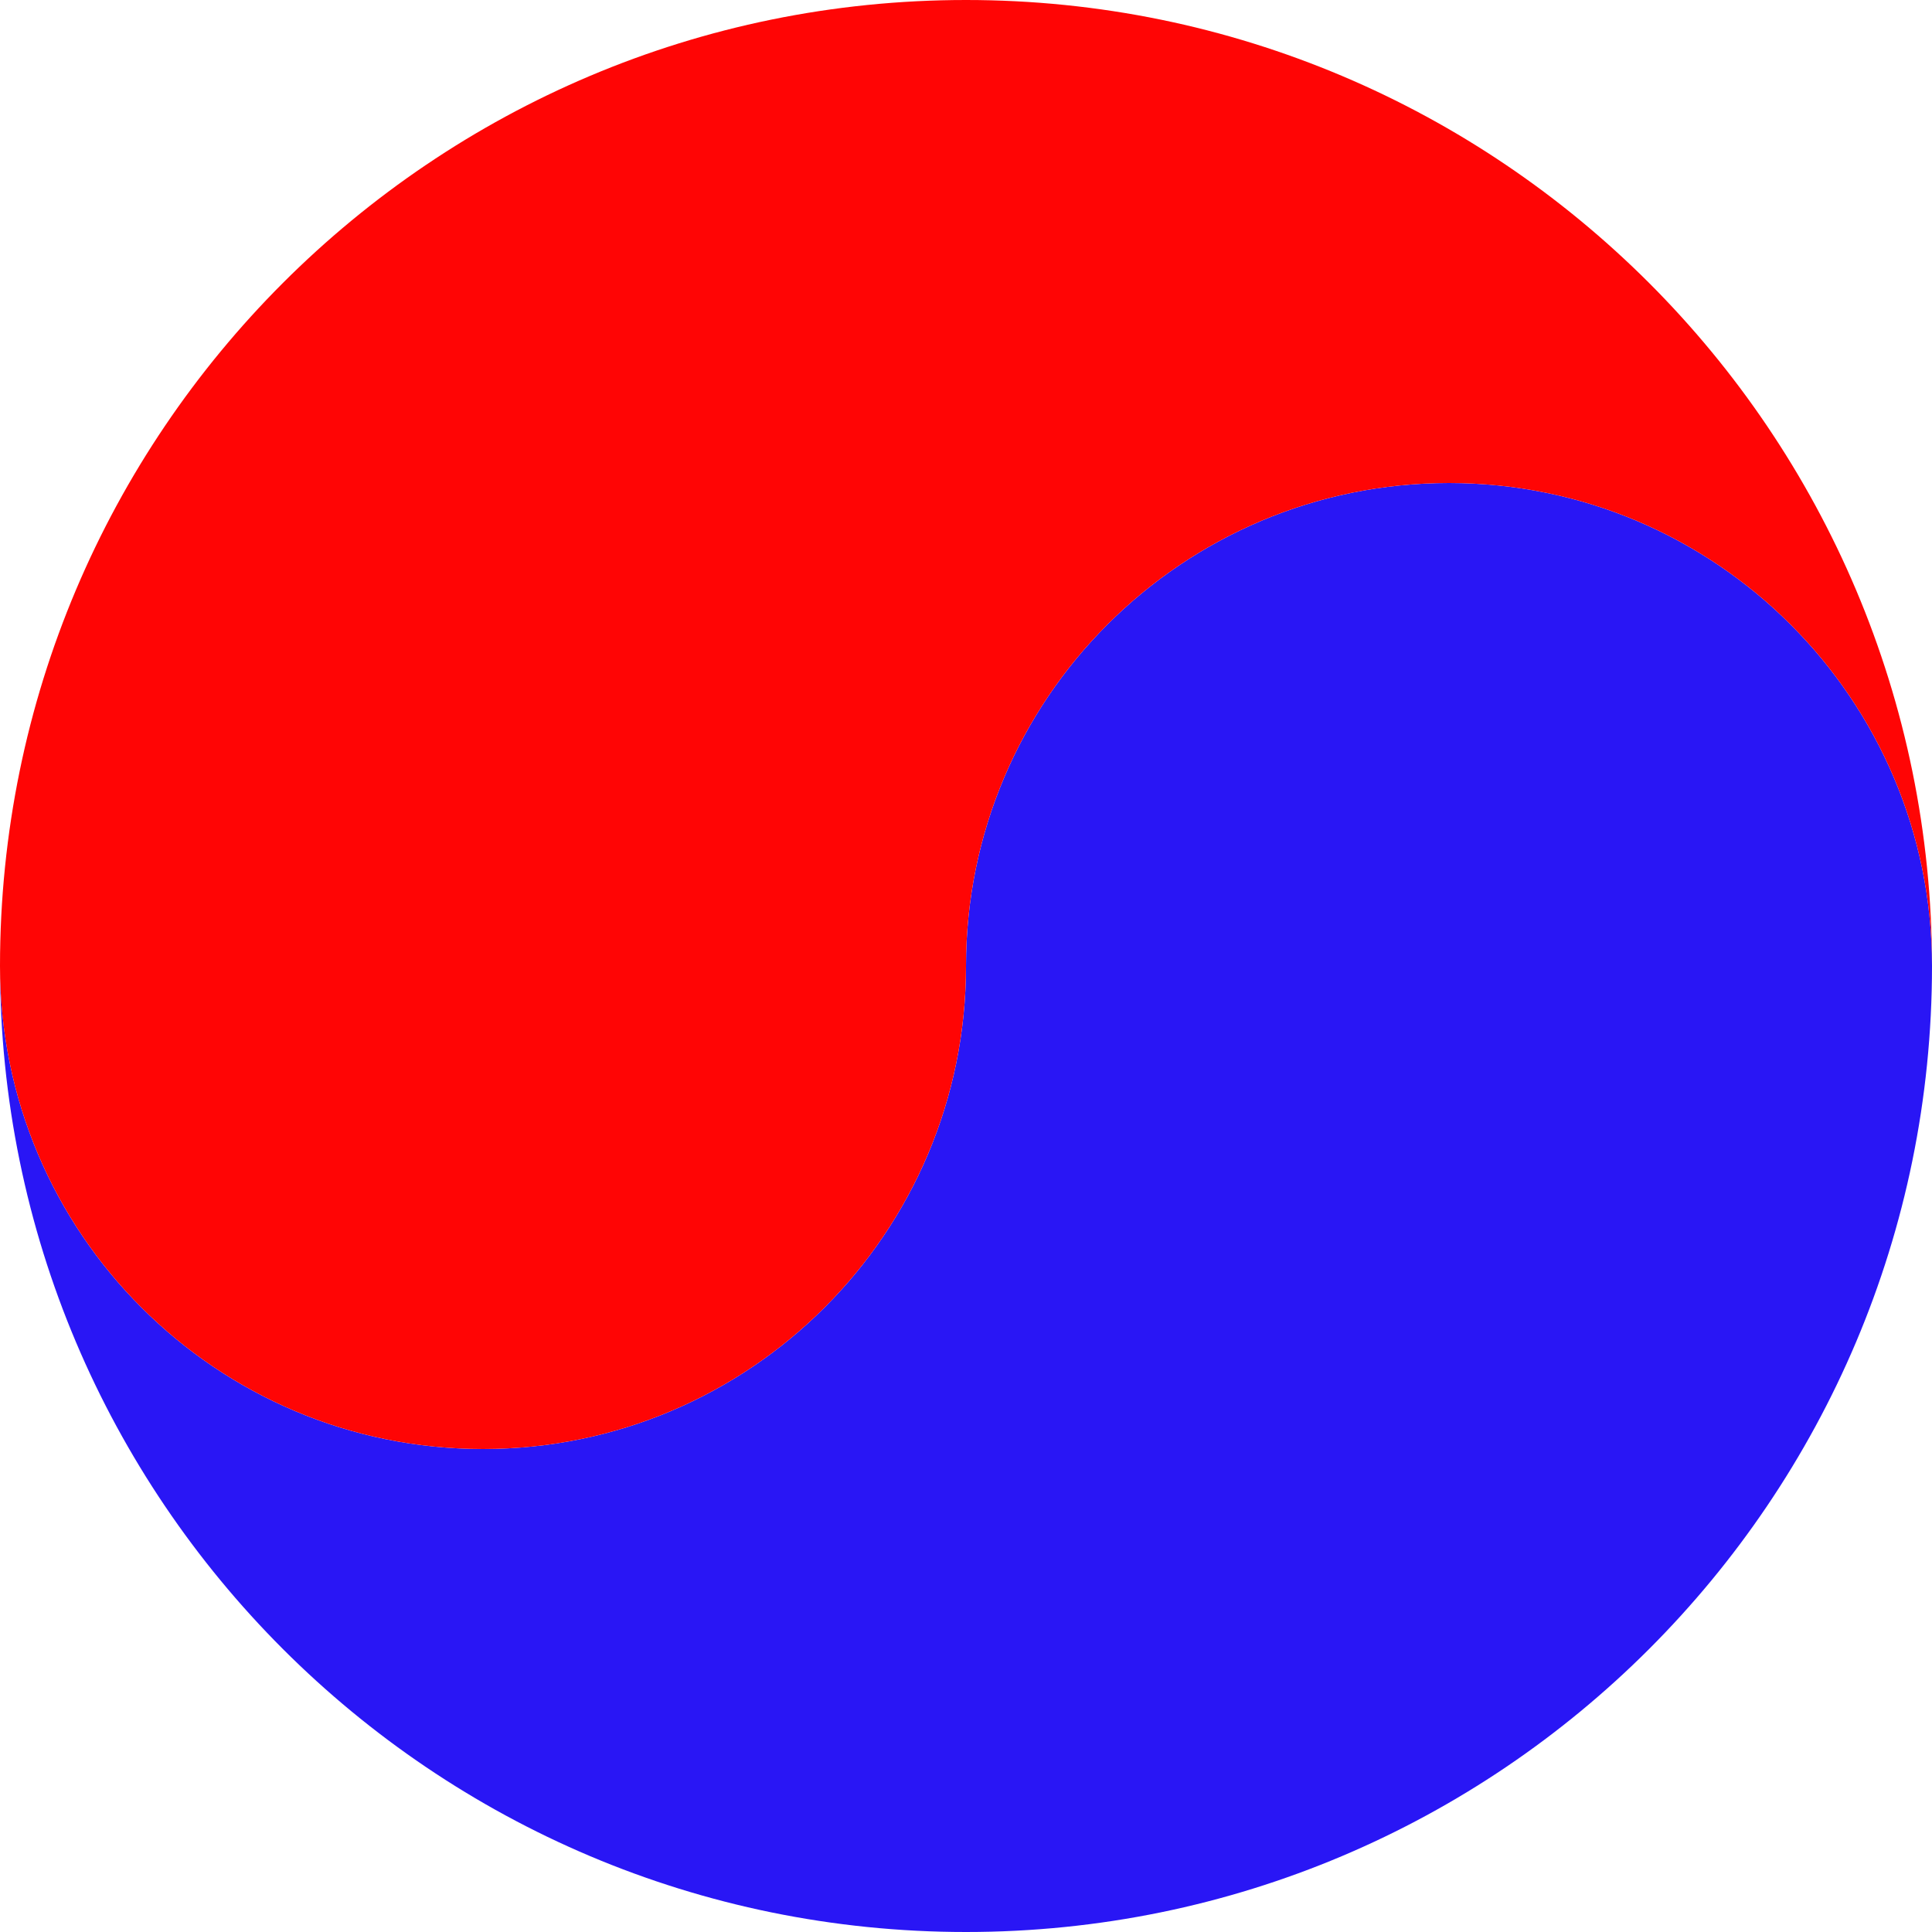
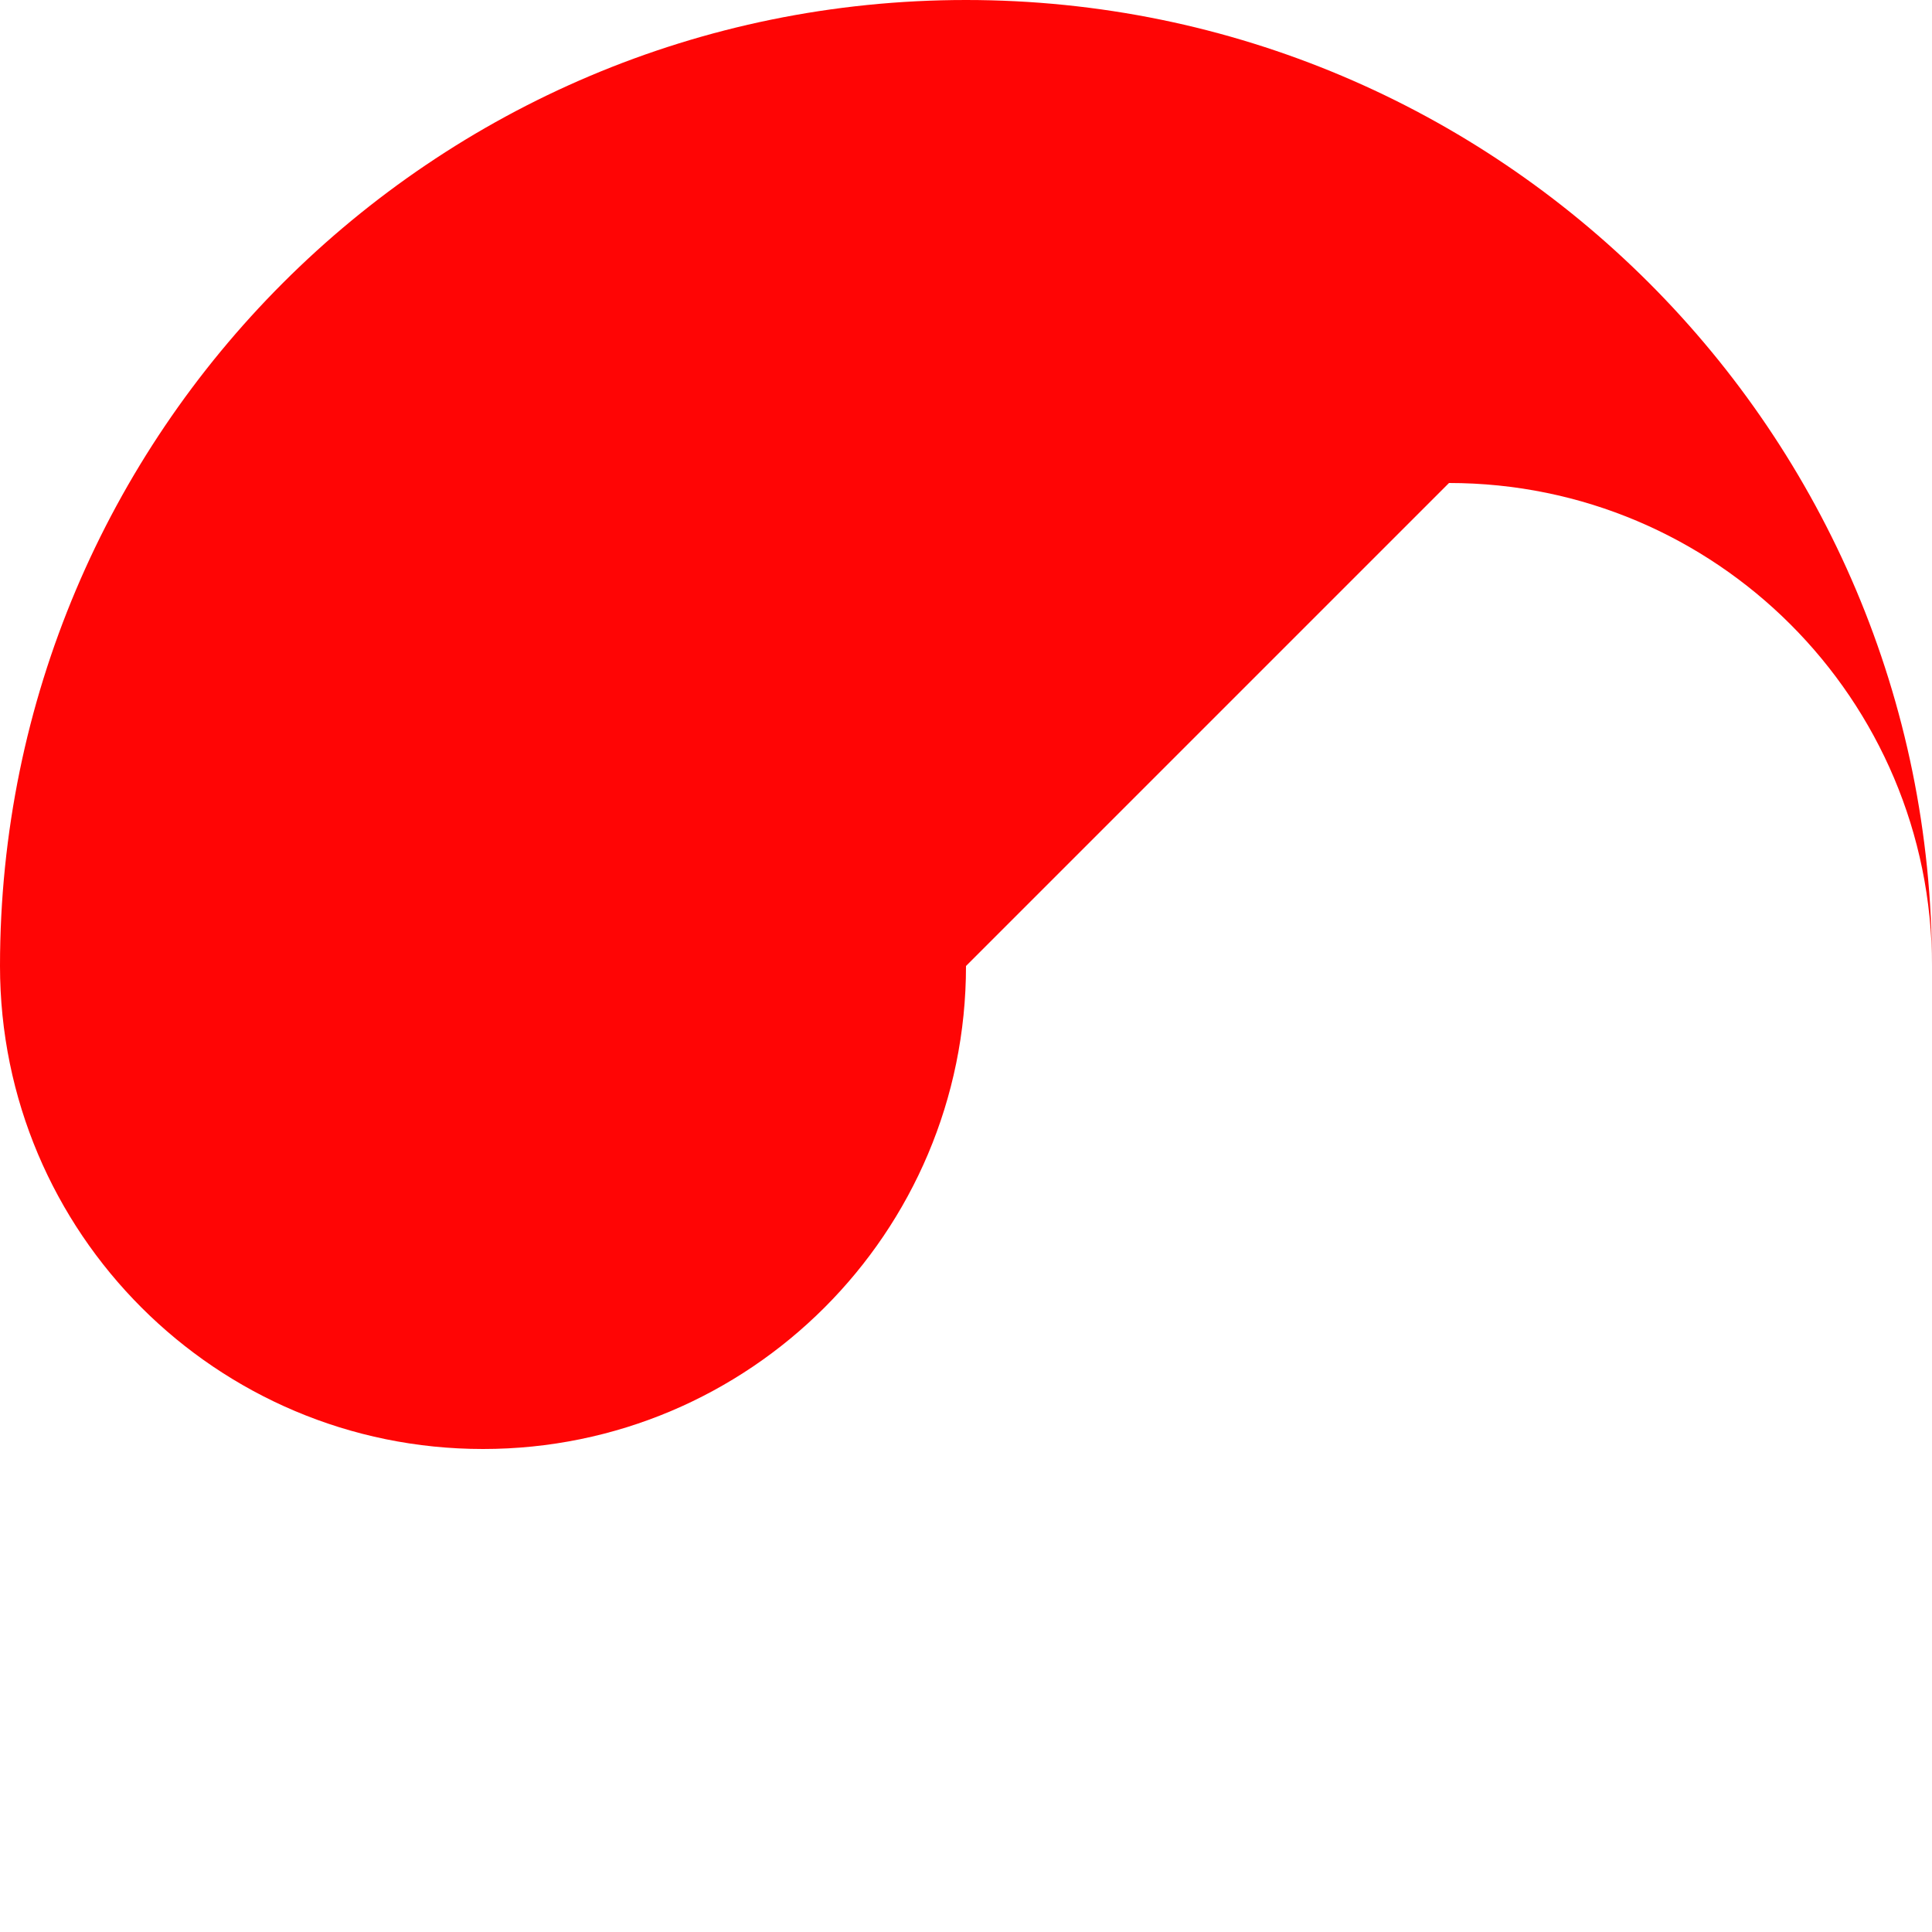
<svg xmlns="http://www.w3.org/2000/svg" width="28" height="28" viewBox="0 0 28 28" fill="none">
-   <path d="M28 14C28 10.134 24.866 7 21 7C17.134 7 14 10.134 14 14C14 17.866 10.866 21 7 21C3.134 21 0 17.866 0 14C0 21.732 6.268 28 14 28C21.732 28 28 21.732 28 14Z" fill="#2916F5" />
-   <path fill-rule="evenodd" clip-rule="evenodd" d="M21 7C24.866 7 28 10.134 28 14C28 6.268 21.732 0 14 0C6.268 0 0 6.268 0 14C0 17.866 3.134 21 7 21C10.866 21 14 17.866 14 14C14 10.134 17.134 7 21 7Z" fill="#FF0505" />
+   <path fill-rule="evenodd" clip-rule="evenodd" d="M21 7C24.866 7 28 10.134 28 14C28 6.268 21.732 0 14 0C6.268 0 0 6.268 0 14C0 17.866 3.134 21 7 21C10.866 21 14 17.866 14 14Z" fill="#FF0505" />
</svg>